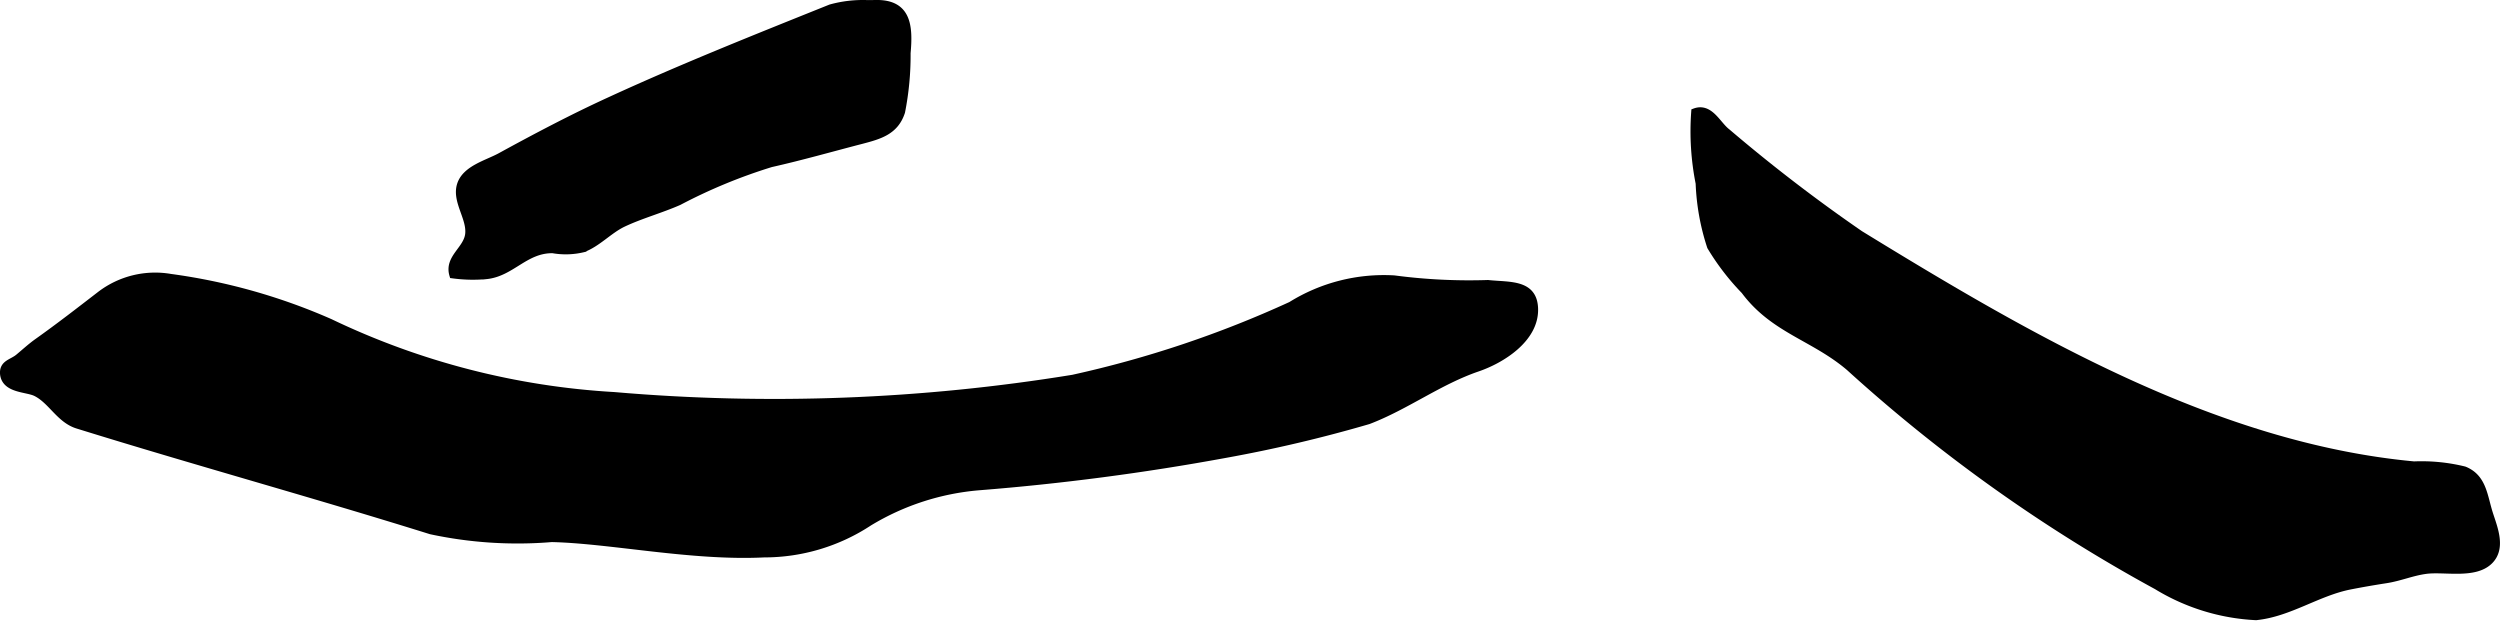
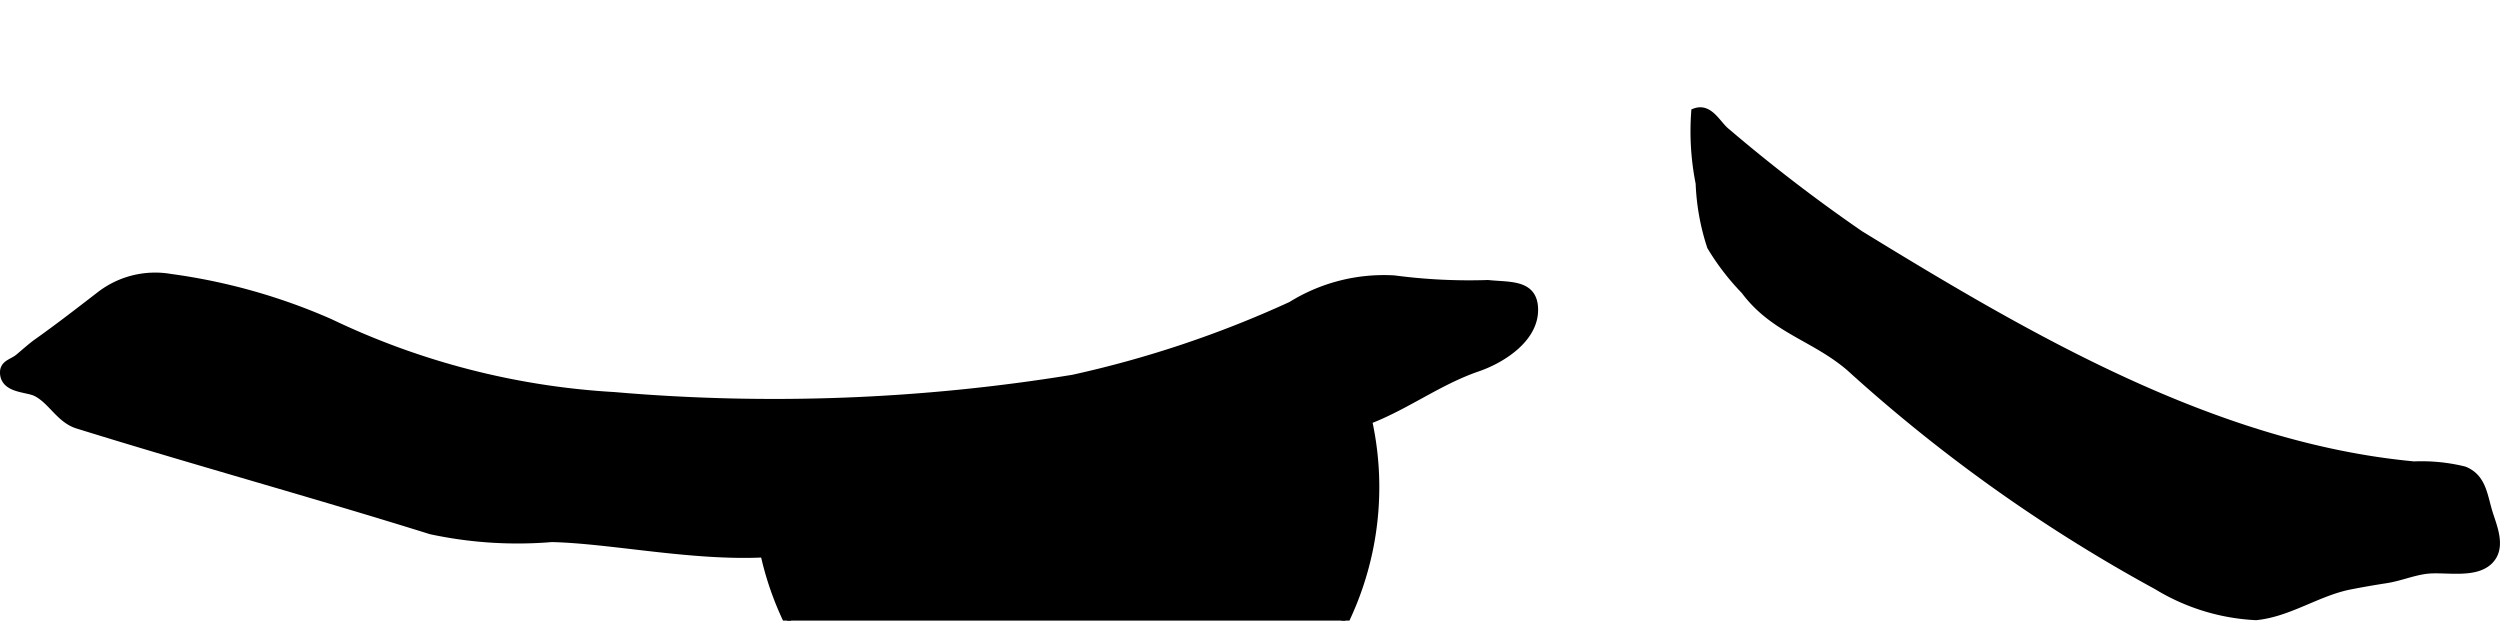
<svg xmlns="http://www.w3.org/2000/svg" version="1.1" width="17.931mm" height="4.451mm" viewBox="0 0 50.829 12.617">
  <defs>
    <style type="text/css">
      .a {
        stroke: #000;
        stroke-miterlimit: 10;
        stroke-width: 0.15px;
        fill-rule: evenodd;
      }
    </style>
  </defs>
-   <path class="a" d="M15.535,11.258c-1.461.073-3.113-.284-4.316-.312a8.397,8.397,0,0,1-2.459-.158c-2.384-.745-4.797-1.407-7.183-2.148-.364-.113-.529-.502-.847-.658-.184-.09-.611-.062-.653-.369-.026-.224.169-.232.303-.345.128-.106.246-.216.388-.317.434-.308.851-.632,1.274-.958a1.835,1.835,0,0,1,1.426-.349,12.062,12.062,0,0,1,3.241.913,15.404,15.404,0,0,0,5.779,1.489,37.785,37.785,0,0,0,9.327-.352,21.945,21.945,0,0,0,4.436-1.487,3.566,3.566,0,0,1,2.094-.533,11.628,11.628,0,0,0,1.907.094c.444.047.935-.017.945.517.012.602-.662,1.026-1.159,1.196-.781.267-1.448.775-2.217,1.069a28.226,28.226,0,0,1-2.917.687,49.036,49.036,0,0,1-5,.656,5.135,5.135,0,0,0-2.234.725A3.875,3.875,0,0,1,15.535,11.258Z" />
+   <path class="a" d="M15.535,11.258c-1.461.073-3.113-.284-4.316-.312a8.397,8.397,0,0,1-2.459-.158c-2.384-.745-4.797-1.407-7.183-2.148-.364-.113-.529-.502-.847-.658-.184-.09-.611-.062-.653-.369-.026-.224.169-.232.303-.345.128-.106.246-.216.388-.317.434-.308.851-.632,1.274-.958a1.835,1.835,0,0,1,1.426-.349,12.062,12.062,0,0,1,3.241.913,15.404,15.404,0,0,0,5.779,1.489,37.785,37.785,0,0,0,9.327-.352,21.945,21.945,0,0,0,4.436-1.487,3.566,3.566,0,0,1,2.094-.533,11.628,11.628,0,0,0,1.907.094c.444.047.935-.017.945.517.012.602-.662,1.026-1.159,1.196-.781.267-1.448.775-2.217,1.069A3.875,3.875,0,0,1,15.535,11.258Z" />
  <path class="a" d="M34.46,2.277c.304-.112.453.258.651.41a33.067,33.067,0,0,0,2.705,2.076c3.398,2.084,7.2,4.315,11.265,4.693a3.64,3.64,0,0,1,1.022.102c.384.156.394.534.511.895.095.295.26.69-.001.949-.3.297-.915.141-1.291.191-.287.039-.523.145-.811.19-.245.038-.495.081-.733.128-.659.13-1.236.555-1.91.623a4.26,4.26,0,0,1-2.017-.622A32.152,32.152,0,0,1,37.601,7.466c-.723-.616-1.538-.761-2.13-1.557a4.916,4.916,0,0,1-.689-.896,4.663,4.663,0,0,1-.232-1.287A5.392,5.392,0,0,1,34.46,2.277Z" />
-   <path class="a" d="M17.795.075c.657-.017.694.451.644,1.004a5.912,5.912,0,0,1-.112,1.193c-.128.397-.446.484-.821.582-.609.158-1.218.332-1.832.47a10.909,10.909,0,0,0-1.873.774c-.37.163-.777.273-1.135.443-.288.138-.518.405-.817.515a1.506,1.506,0,0,1-.609.017c-.564-.008-.838.474-1.353.527a3.014,3.014,0,0,1-.677-.015c-.099-.339.283-.508.322-.818.042-.337-.278-.685-.162-1.02.109-.313.536-.419.801-.563.729-.399,1.466-.788,2.217-1.132,1.479-.681,2.99-1.281,4.5-1.888a2.455,2.455,0,0,1,.758-.087C17.7.076,17.749.076,17.795.075Z" />
</svg>